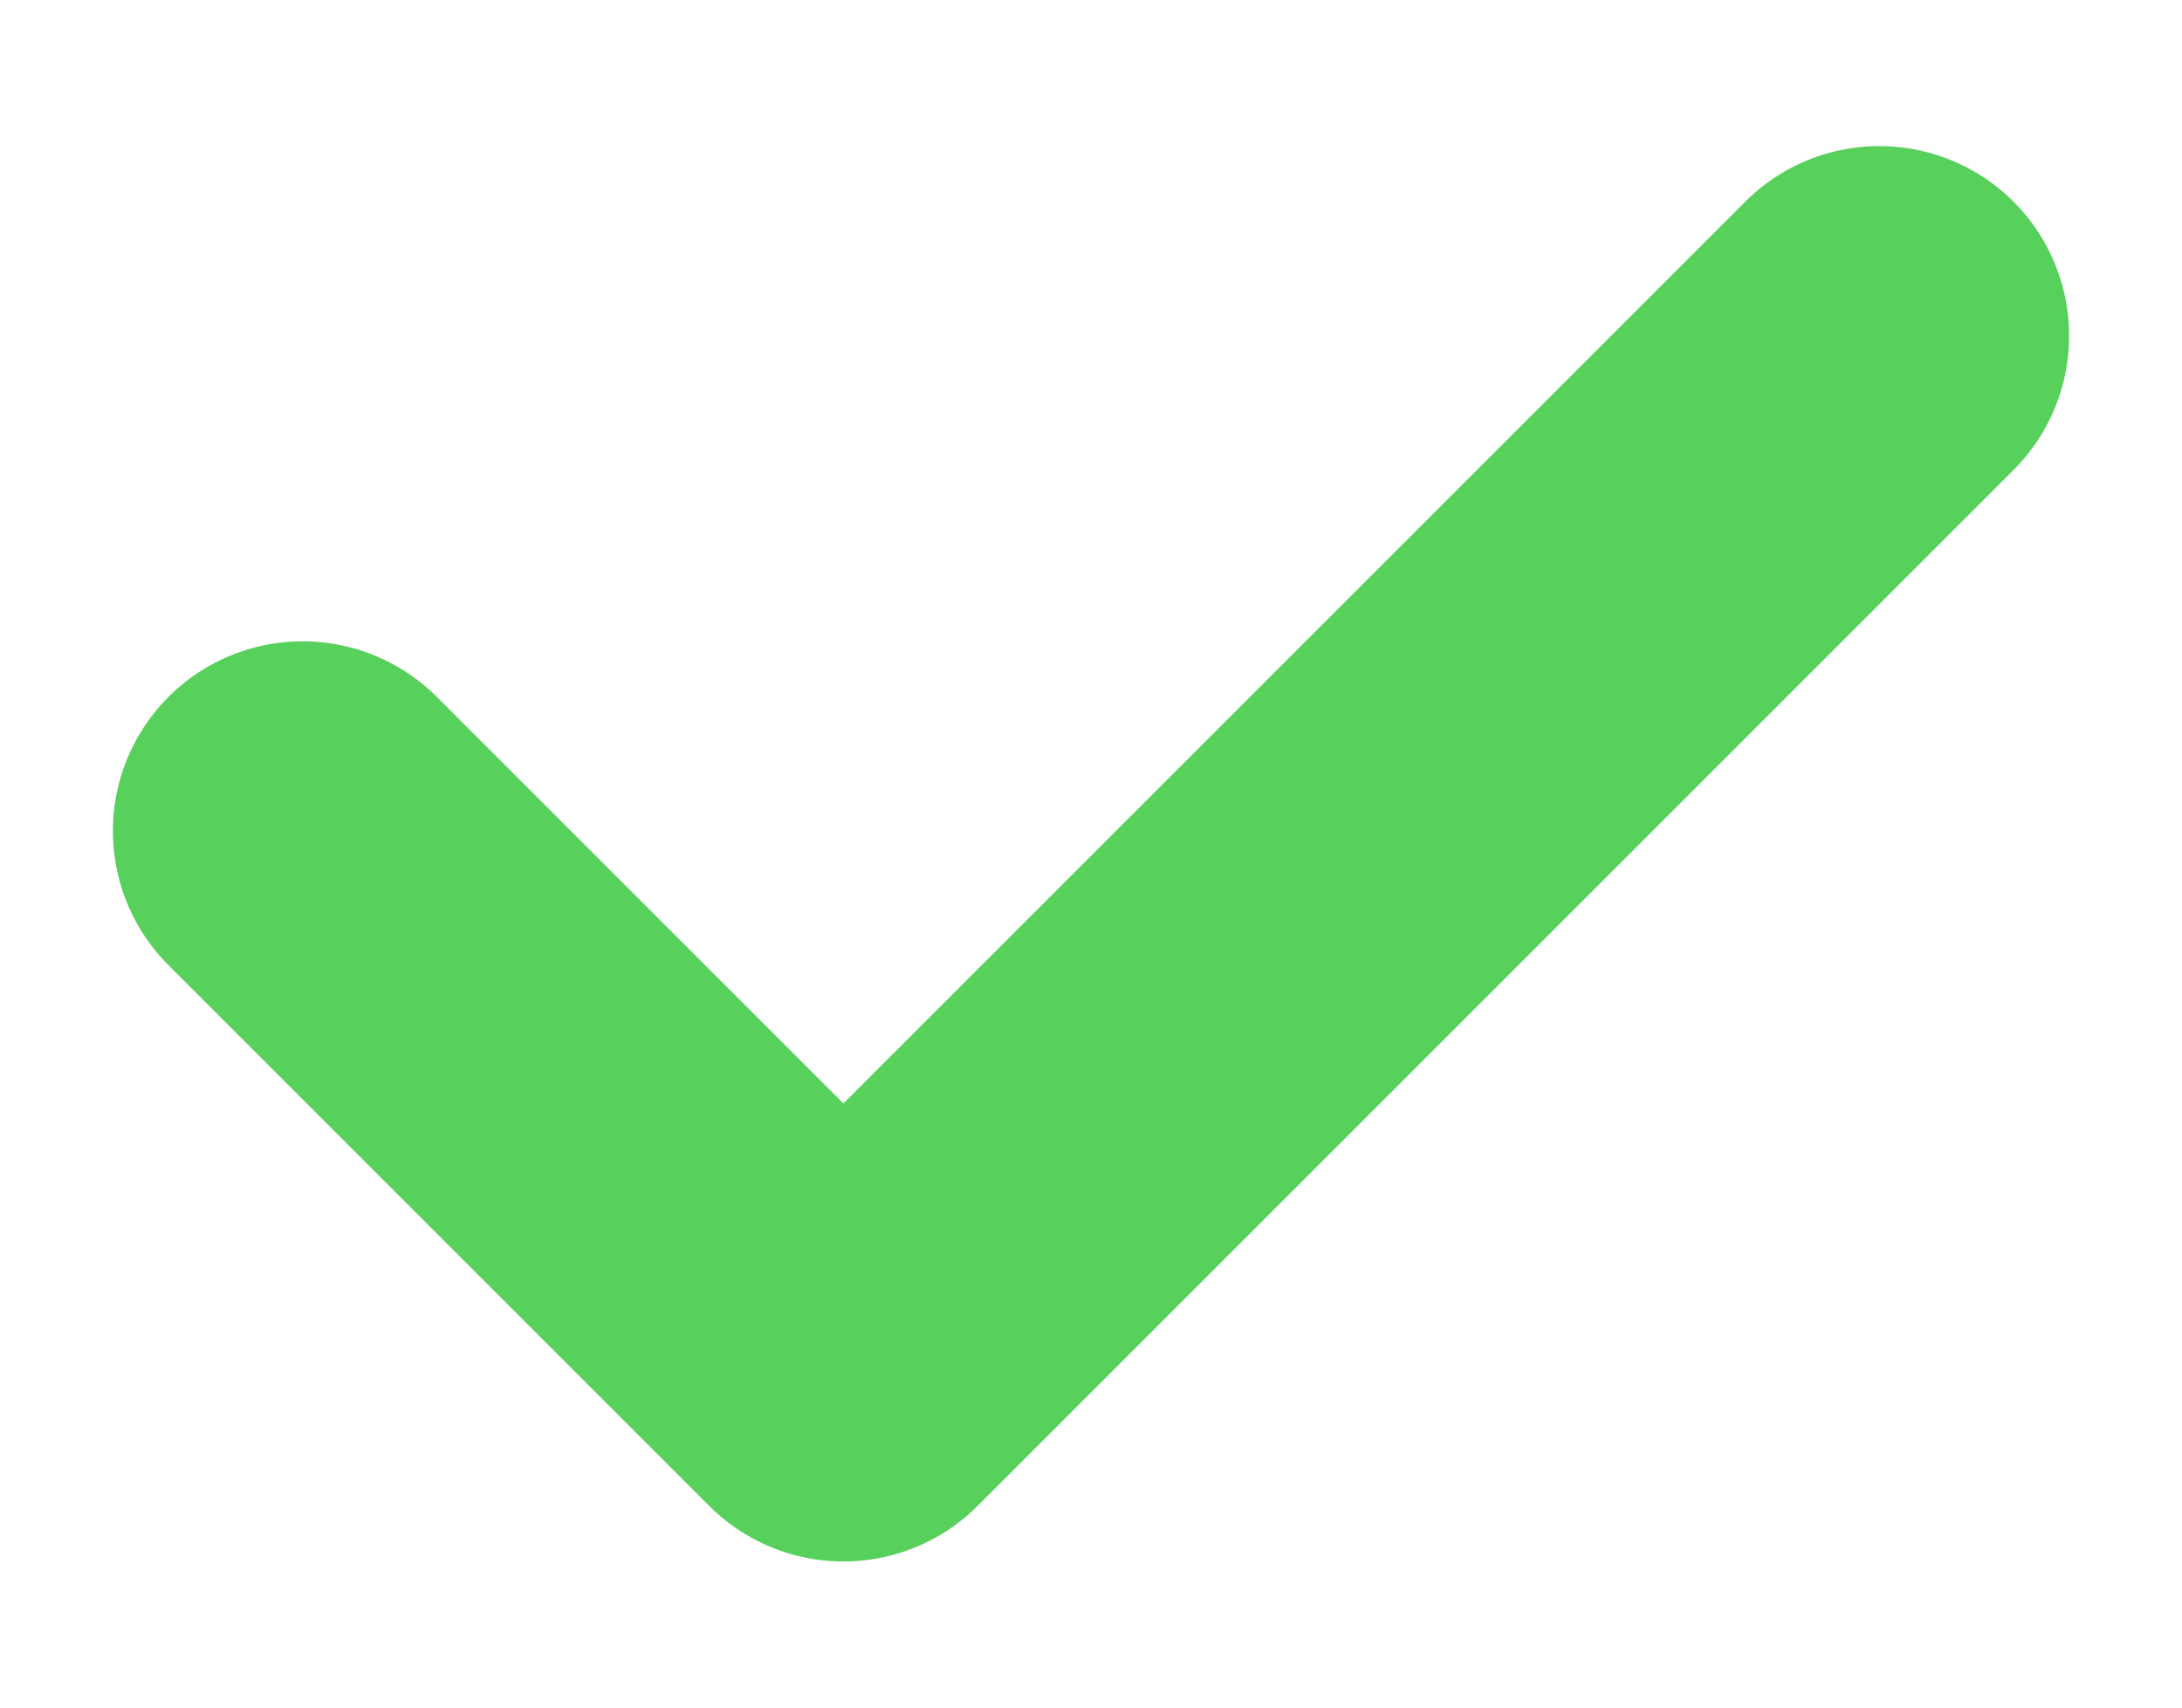
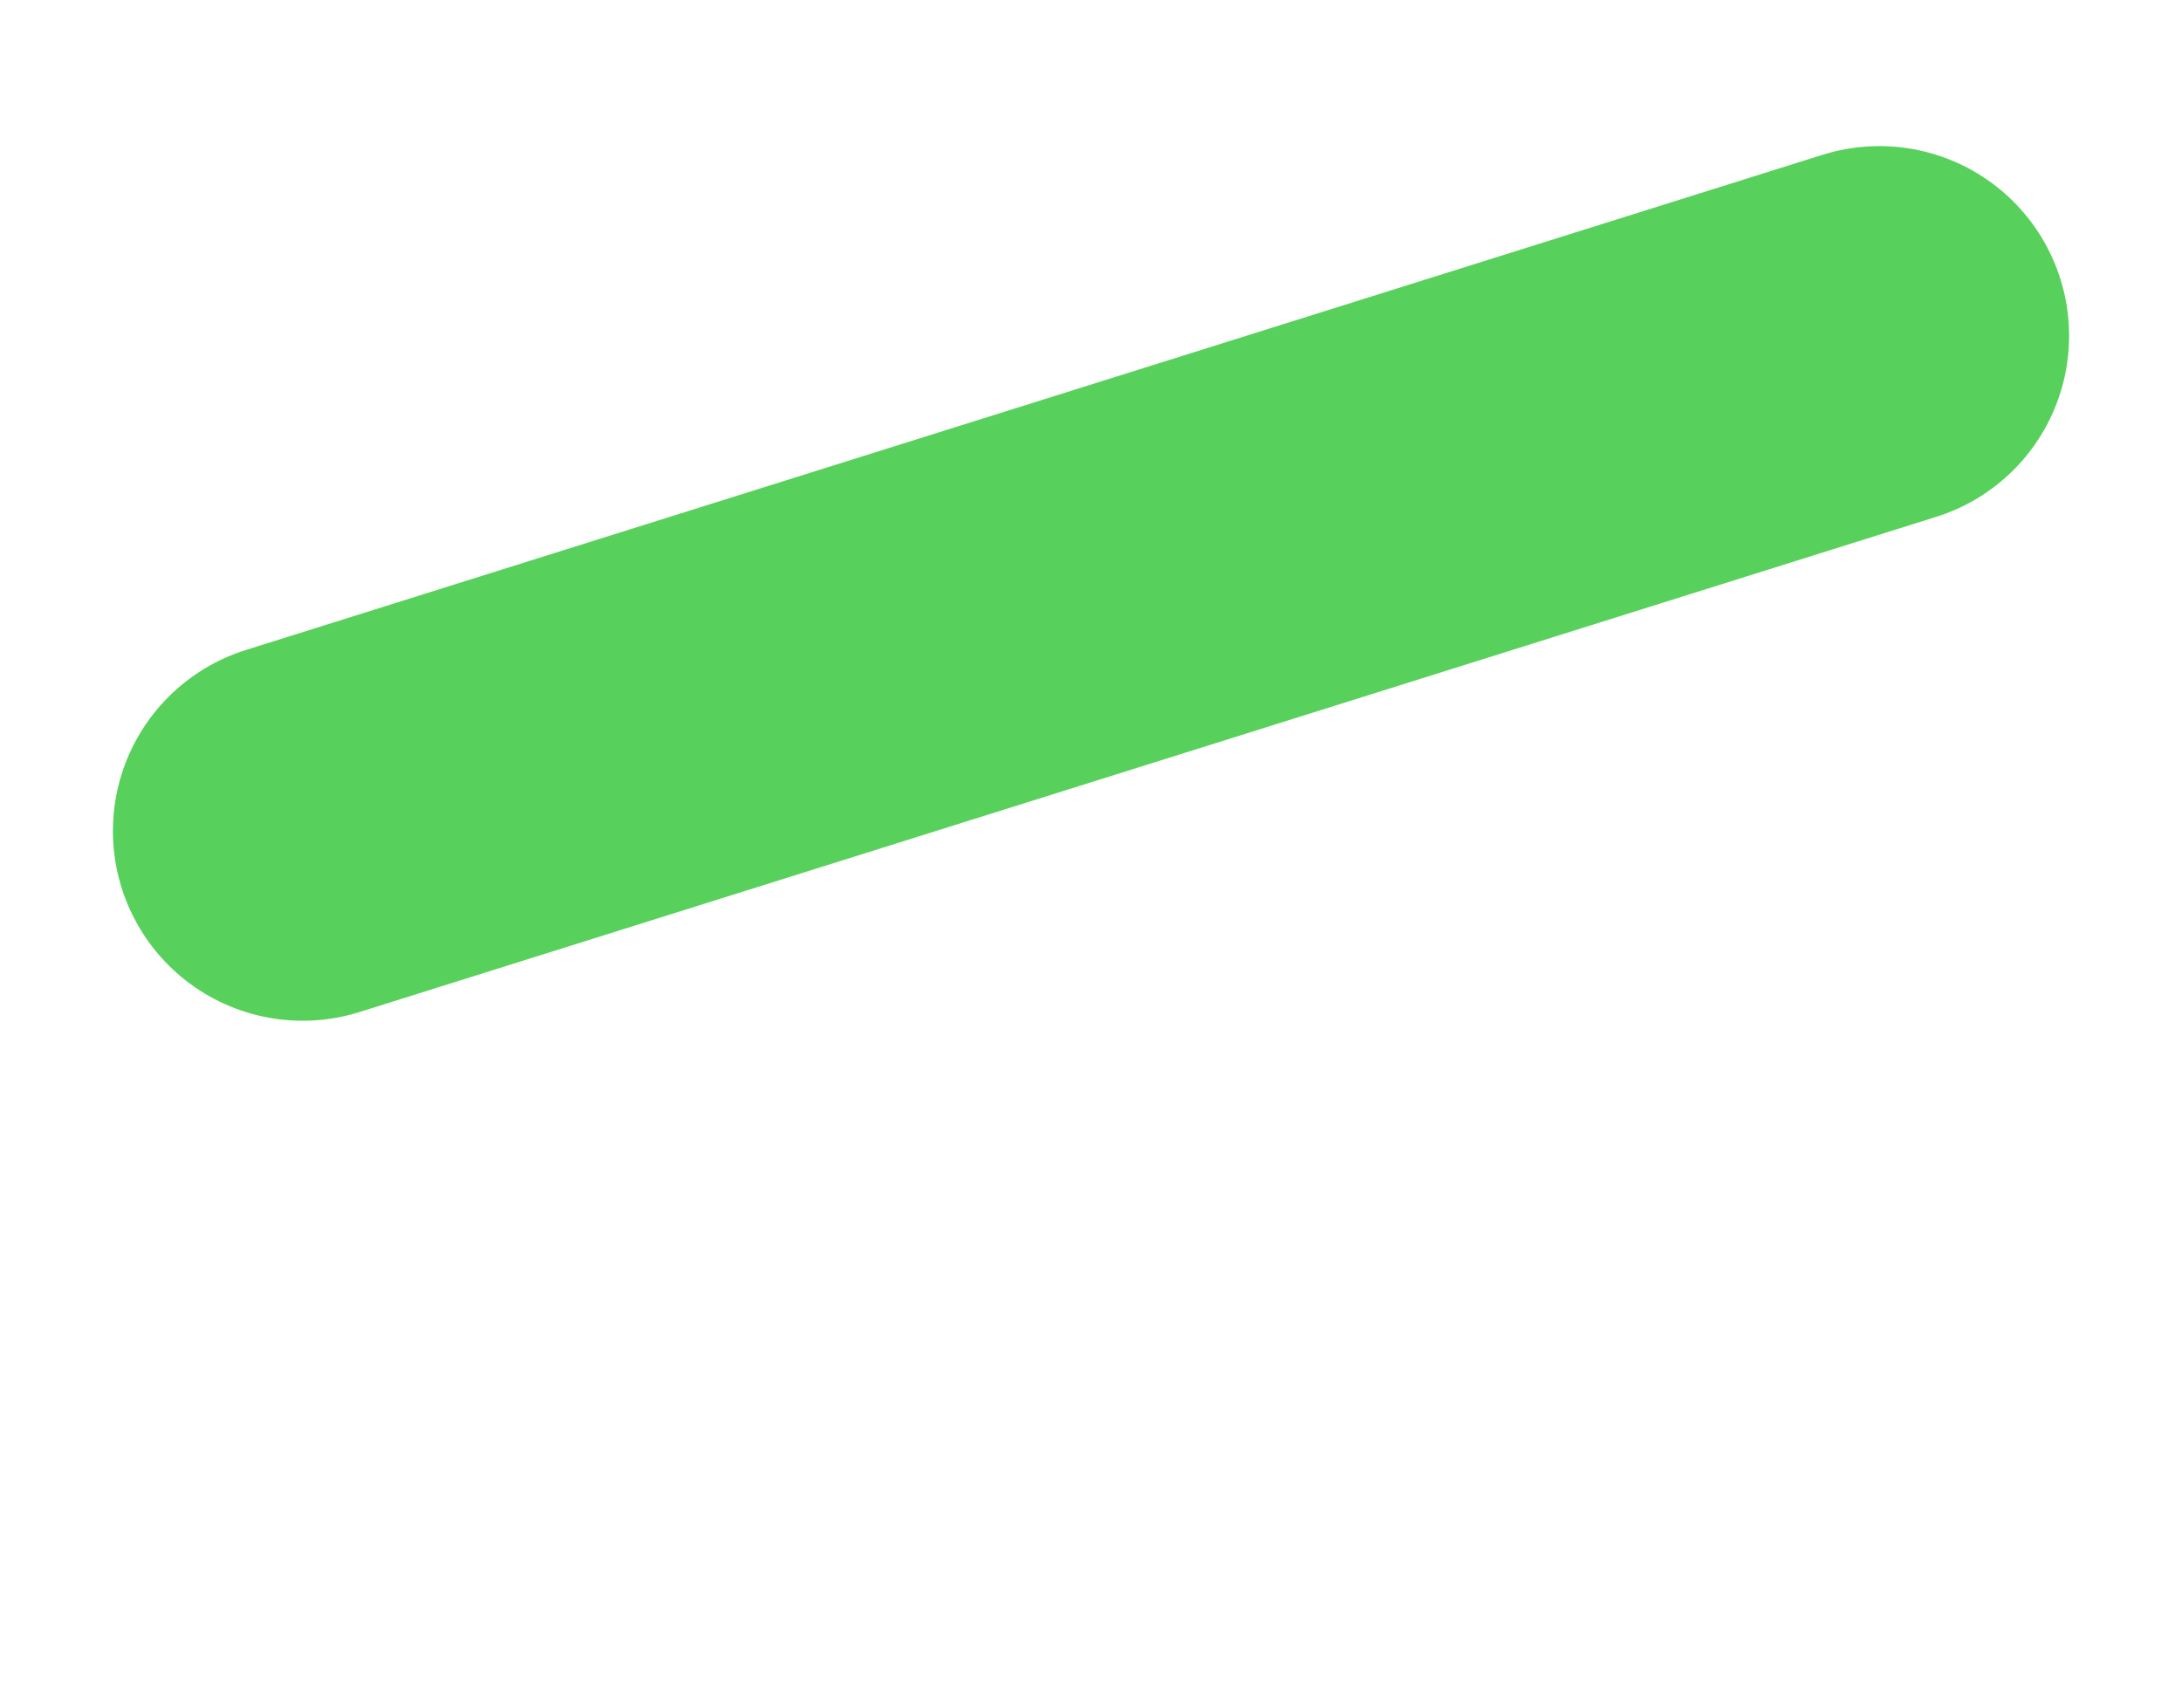
<svg xmlns="http://www.w3.org/2000/svg" width="23" height="18" viewBox="0 0 23 18">
-   <path d="M3.19 8.76l5.7 5.7L19.81 3.54" fill="none" stroke="#58d15c" stroke-linecap="round" stroke-linejoin="round" stroke-width="4" />
+   <path d="M3.19 8.76L19.81 3.54" fill="none" stroke="#58d15c" stroke-linecap="round" stroke-linejoin="round" stroke-width="4" />
</svg>